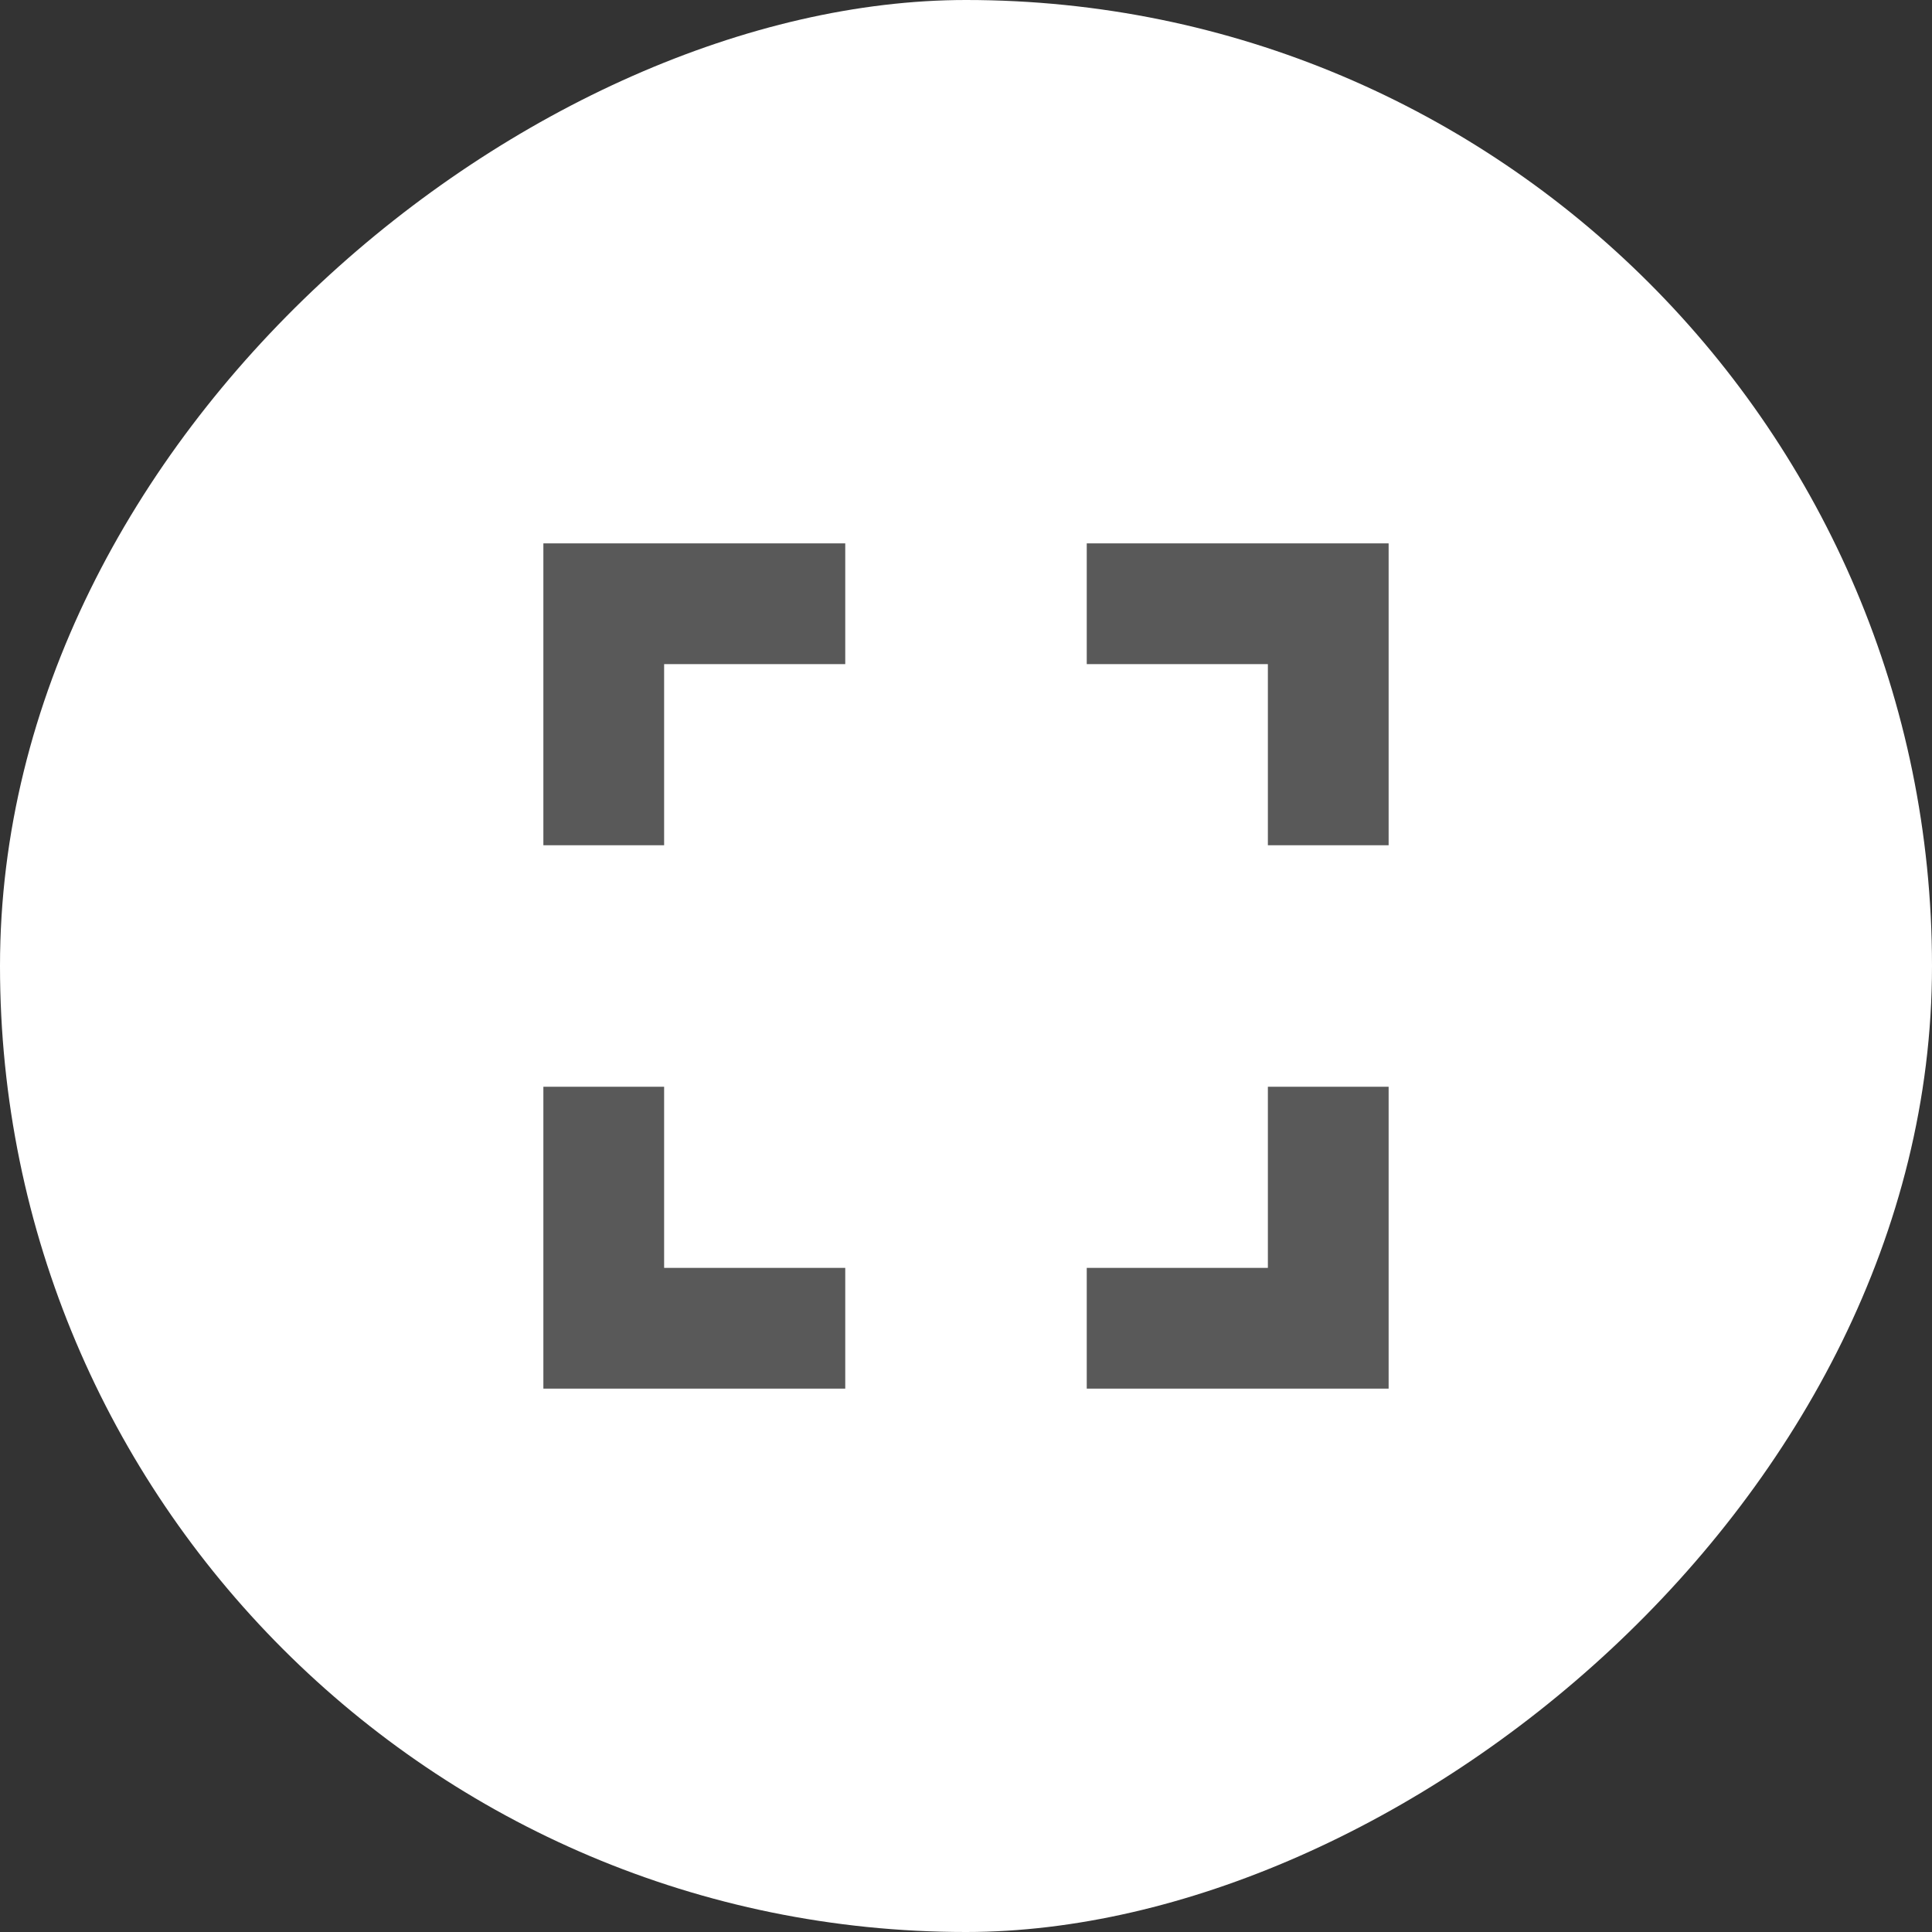
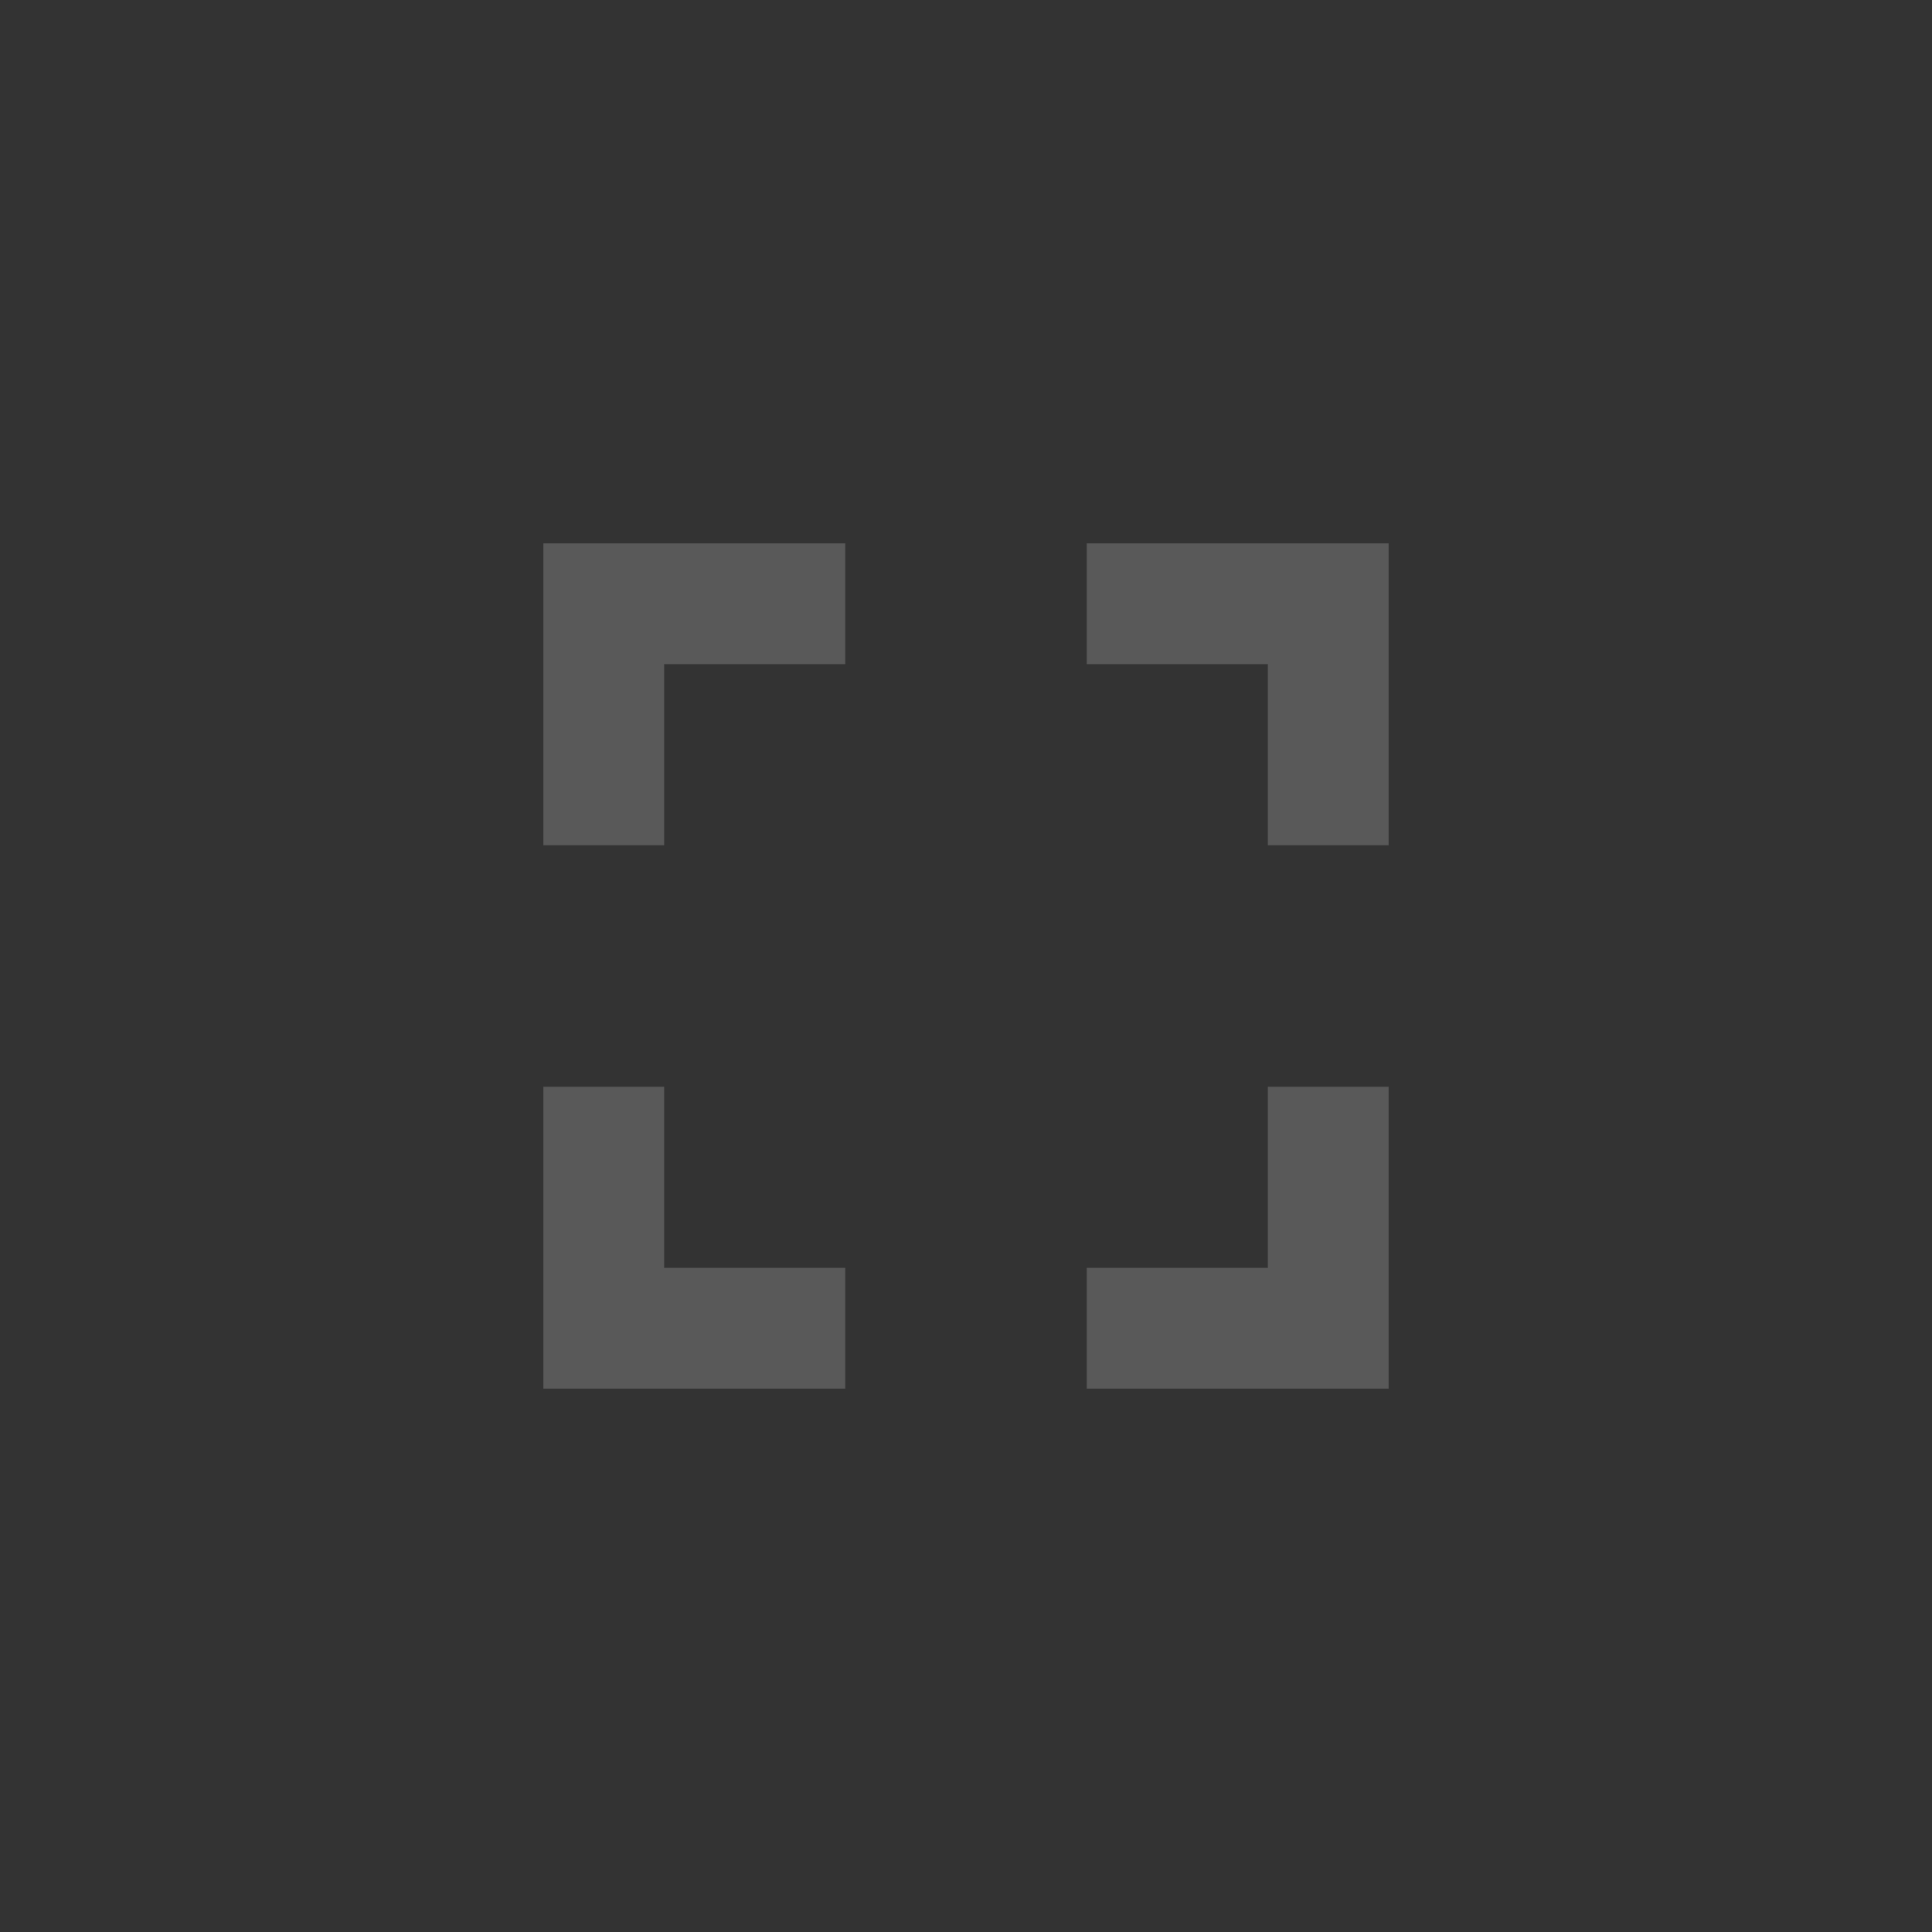
<svg xmlns="http://www.w3.org/2000/svg" width="24" height="24" viewBox="0 0 24 24" fill="none">
  <rect x="0" y="0" width="24" height="24" fill="#333333" stroke="none" />
-   <rect y="24" width="24" height="24" rx="12" transform="rotate(-90 0 24)" fill="white" />
  <path d="M13.5 15.75L13.5 17.25L17.25 17.25L17.25 13.5L15.75 13.5L15.75 15.75L13.5 15.75ZM10.5 17.25L10.5 15.75L8.25 15.75L8.25 13.5L6.75 13.5L6.75 17.25L10.5 17.25ZM15.75 8.25L15.75 10.5L17.25 10.5L17.25 6.75L13.5 6.75L13.5 8.25L15.75 8.25ZM6.75 10.5L8.25 10.5L8.25 8.25L10.5 8.25L10.5 6.75L6.75 6.75L6.75 10.5Z" fill="#595959" />
</svg>